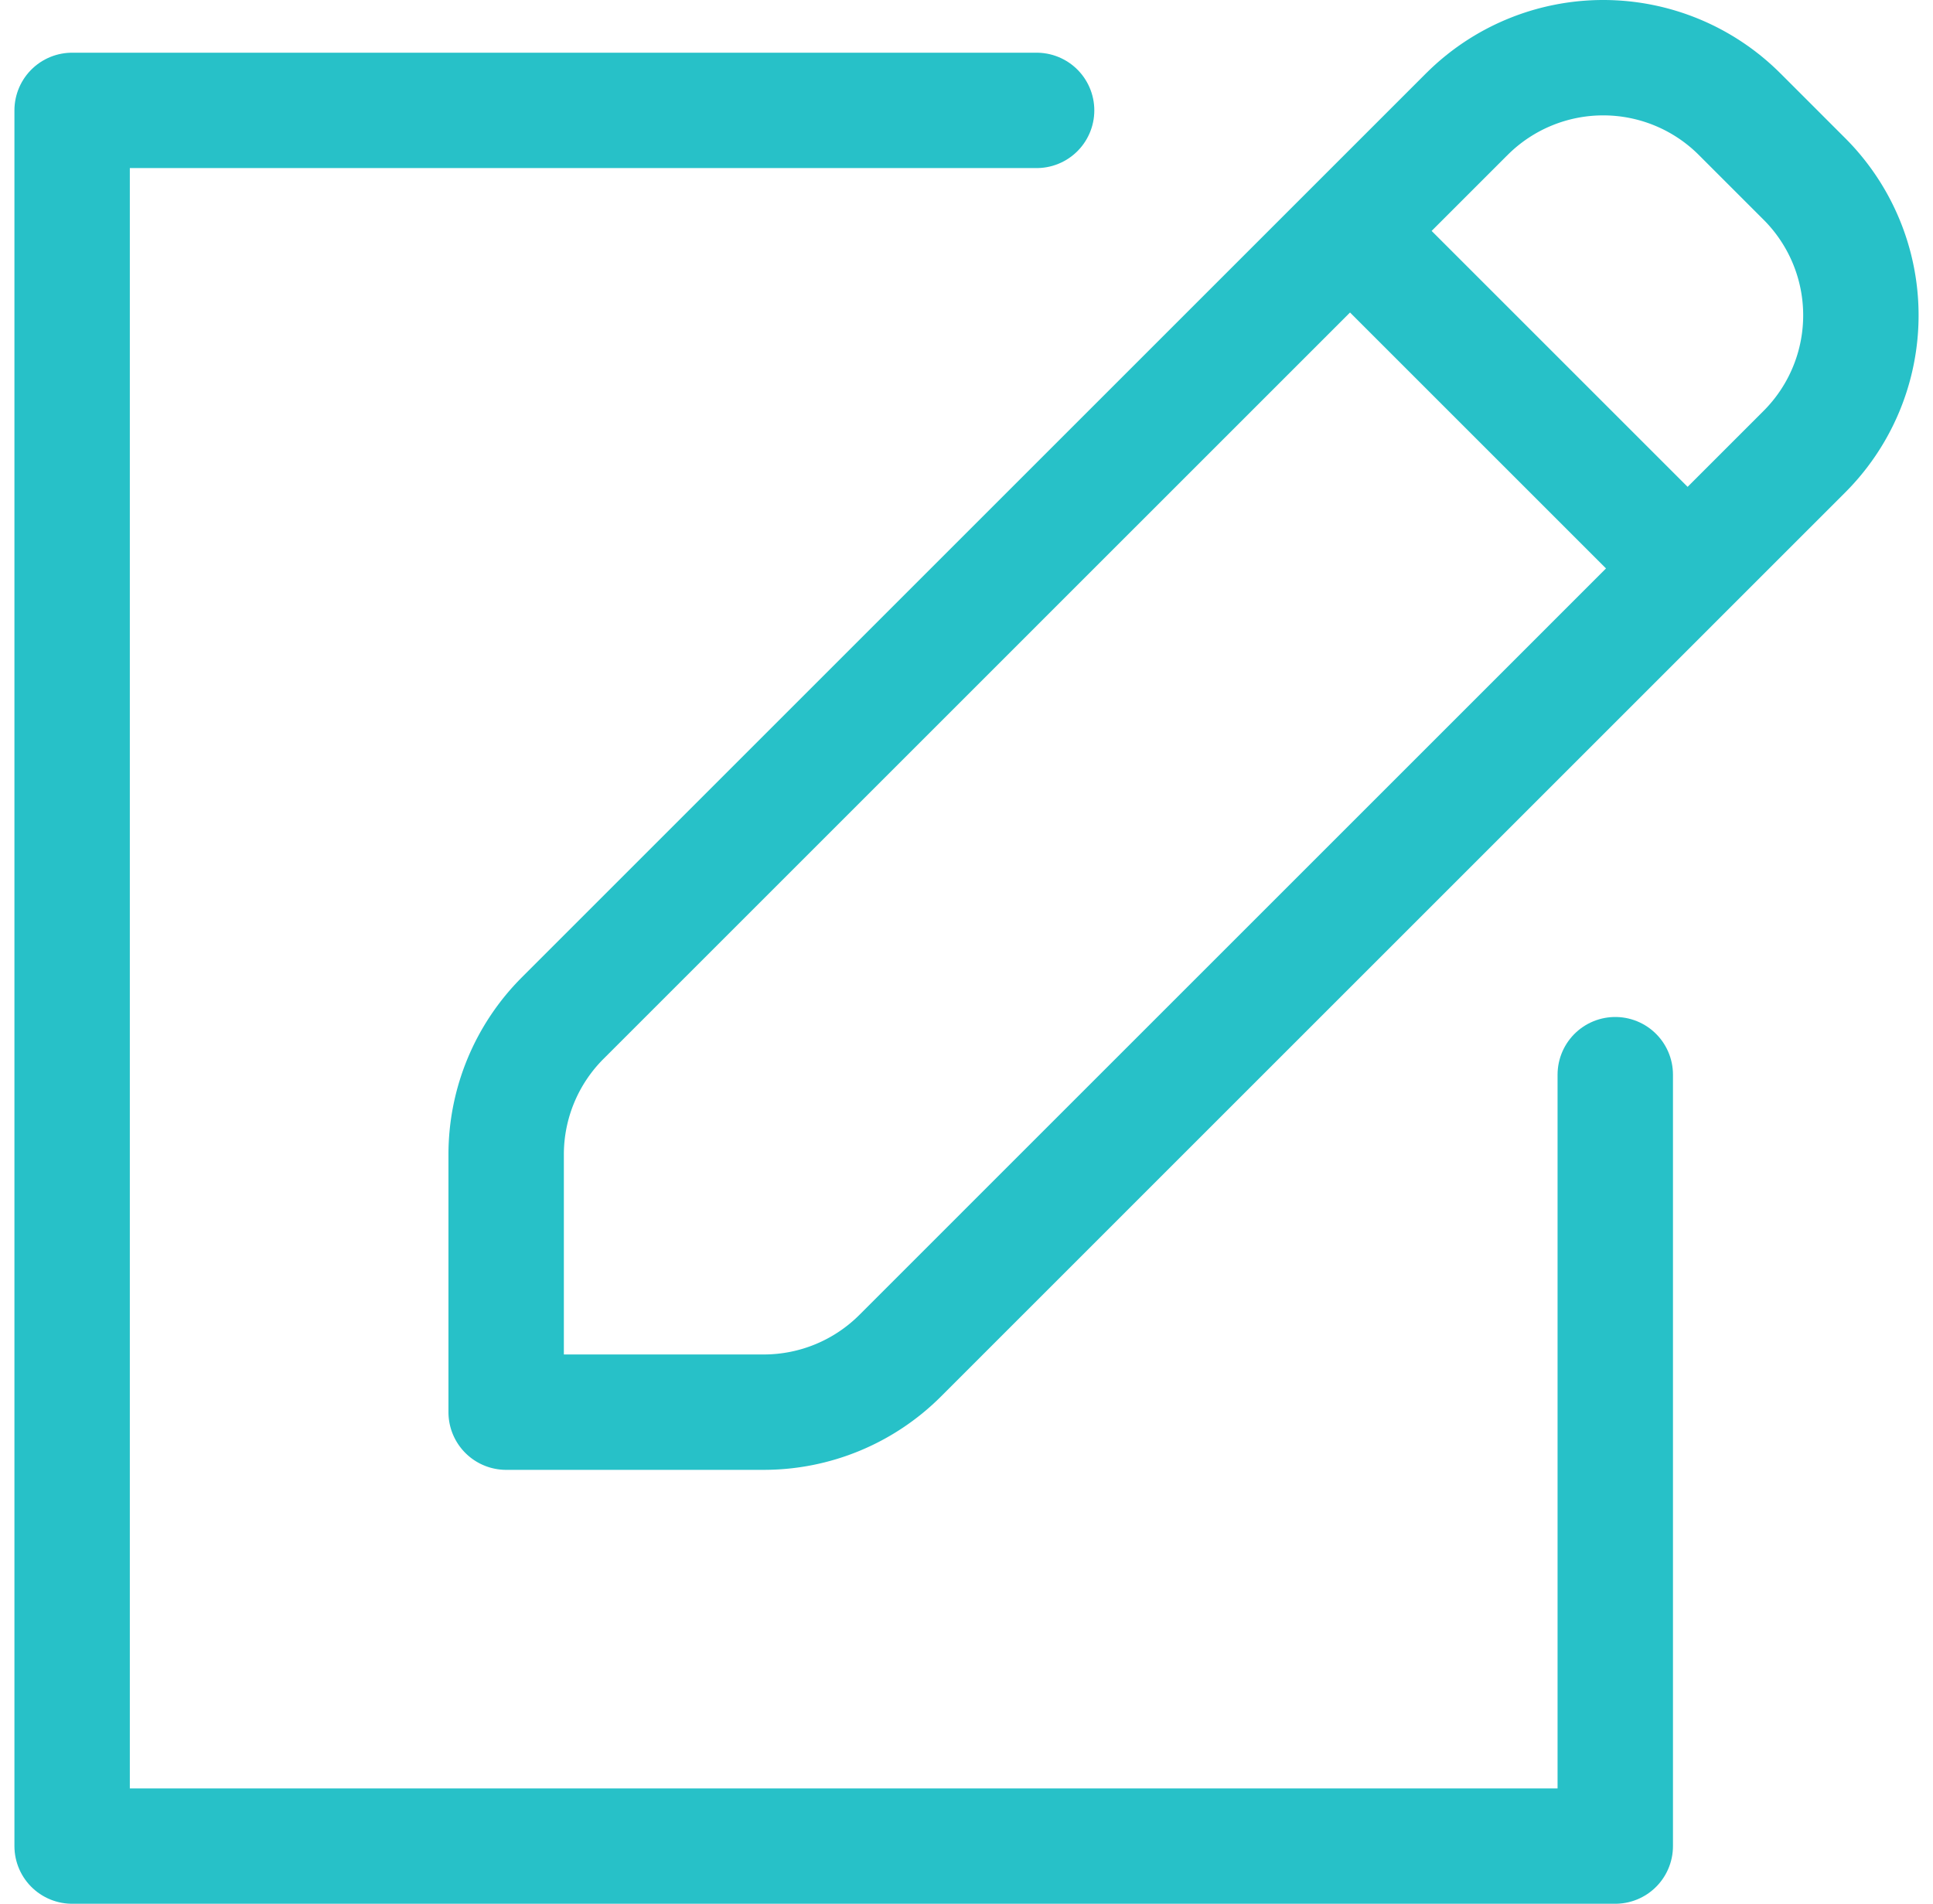
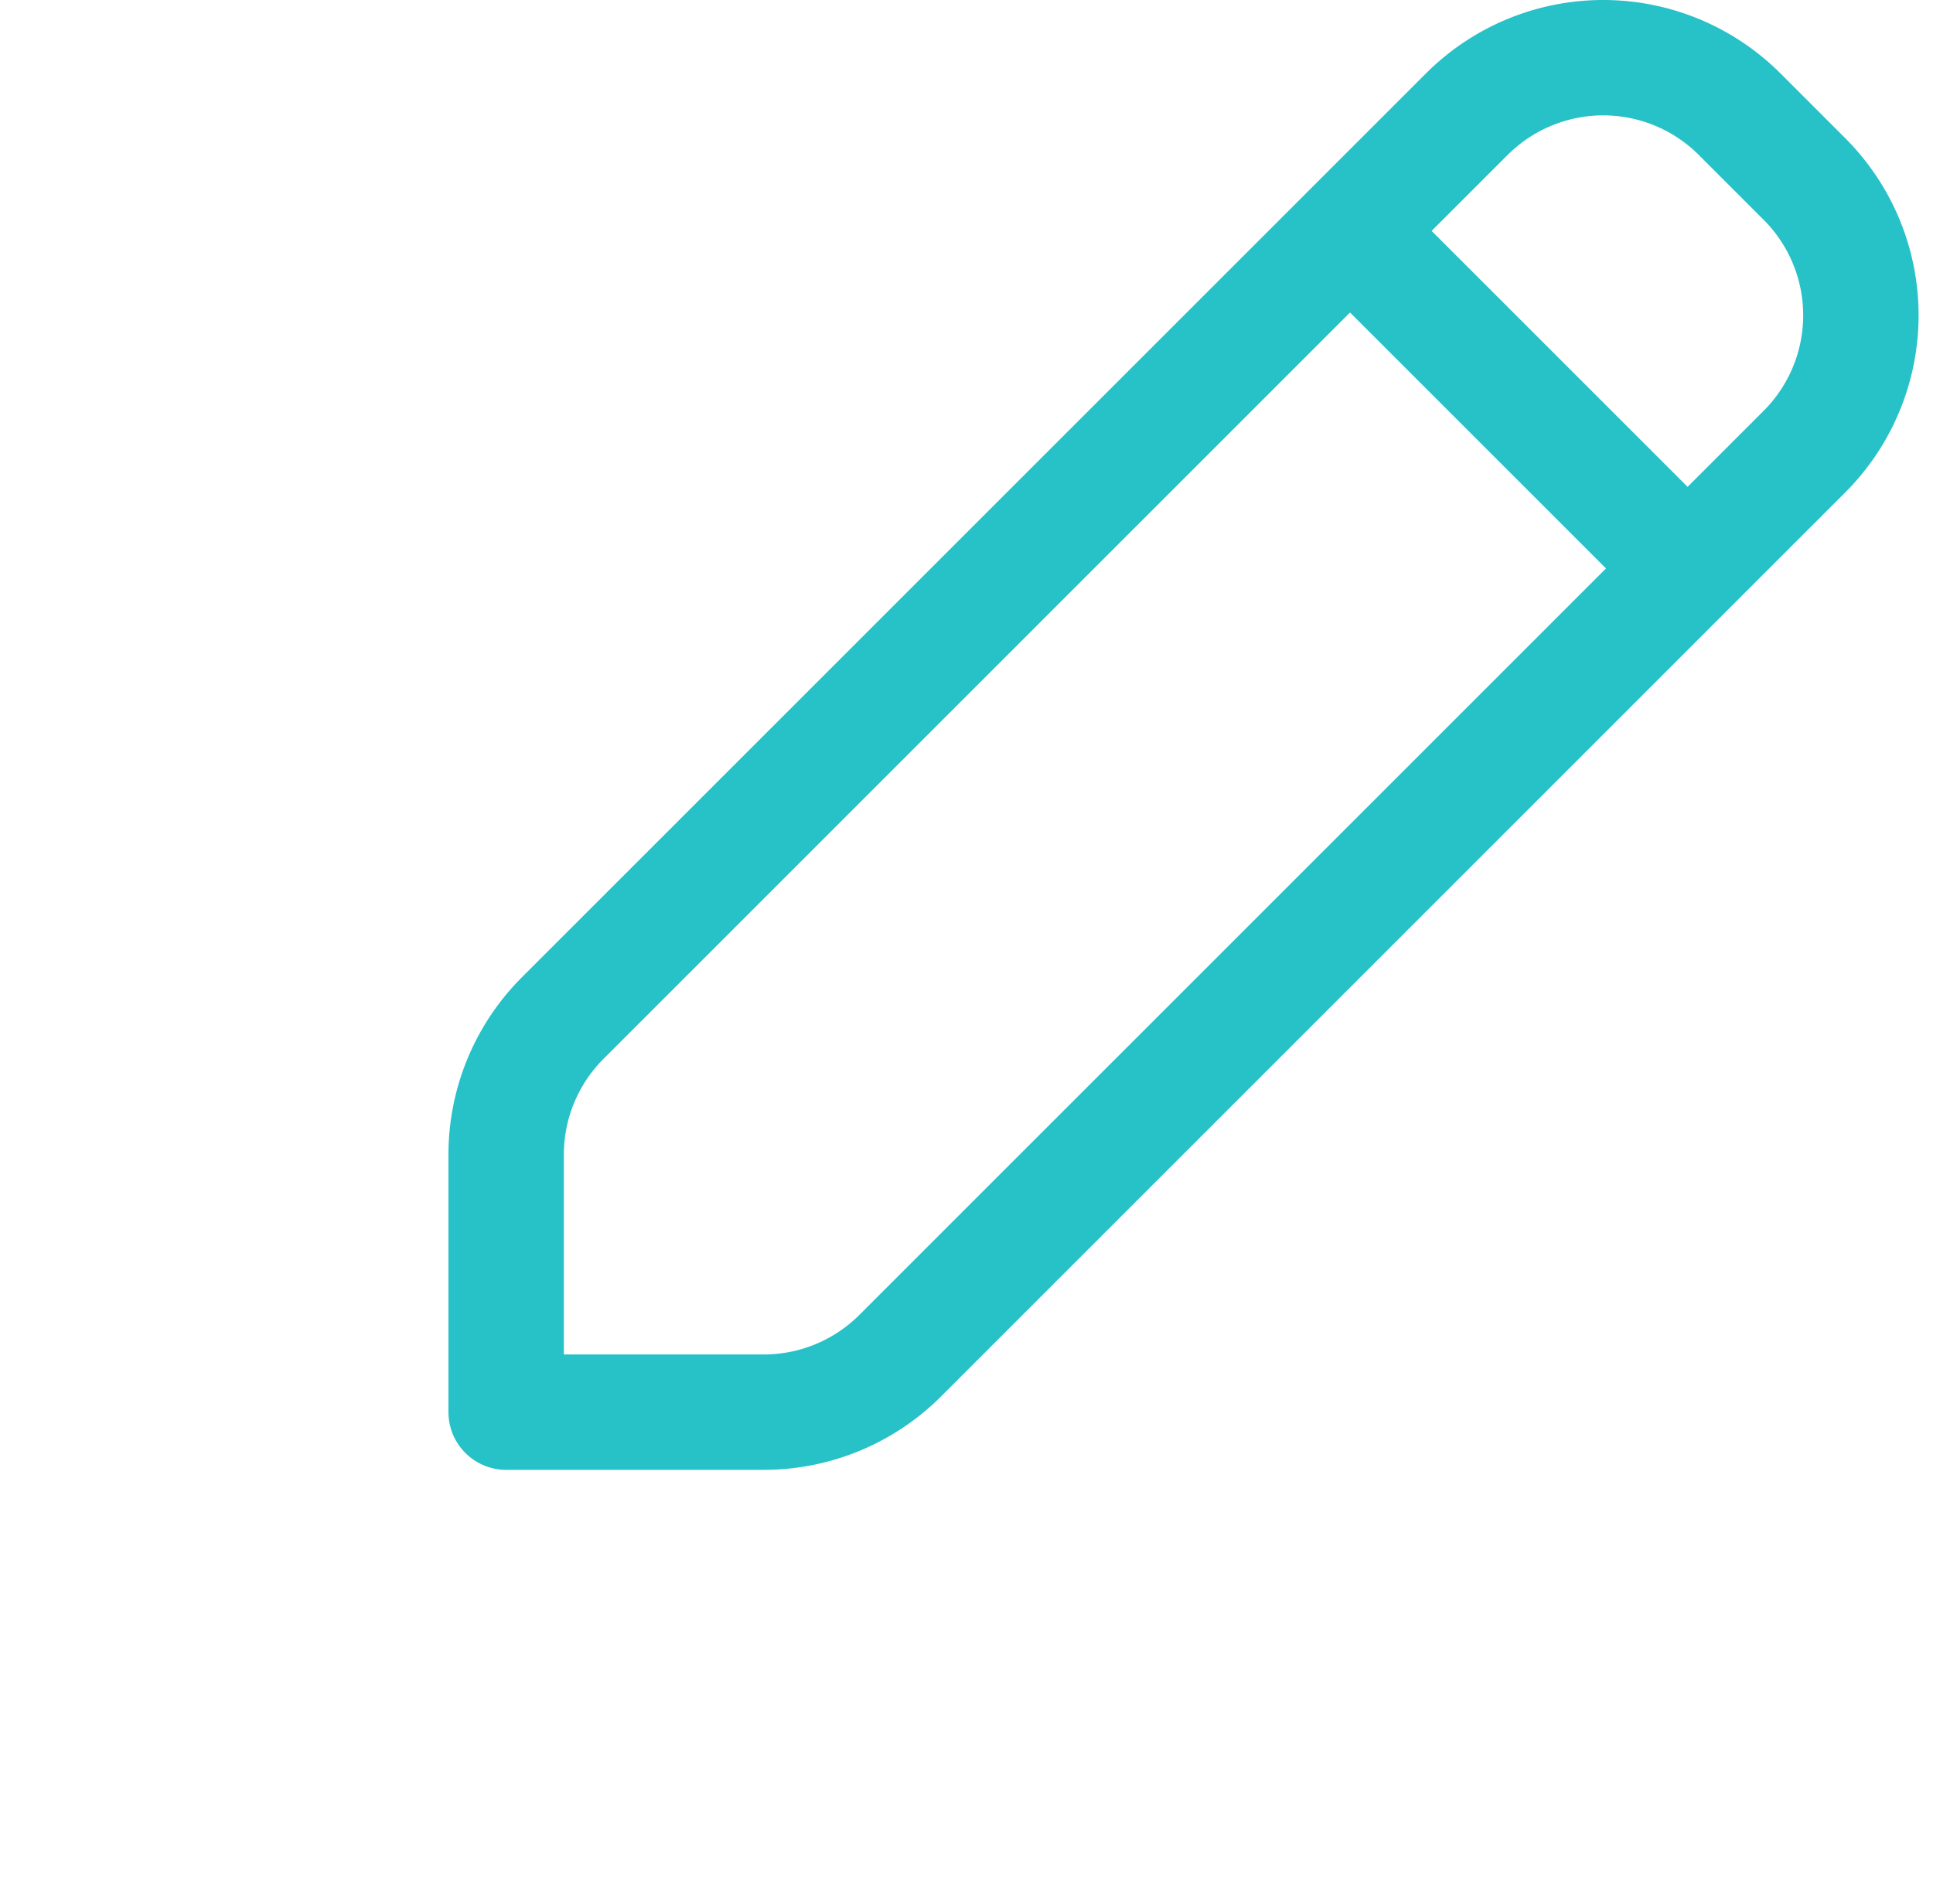
<svg xmlns="http://www.w3.org/2000/svg" width="67" height="66" viewBox="0 0 67 66" fill="none">
-   <path d="M55.987 37.257V64H2.5V3.827h33.43" stroke="#27C1C8" stroke-width="4" stroke-linecap="round" stroke-linejoin="round" />
  <path d="M50.842 3.958a6.686 6.686 0 0 1 9.455 0l2.245 2.245a6.686 6.686 0 0 1 0 9.456l-31.34 31.34a6.686 6.686 0 0 1-4.728 1.958h-8.93v-8.931a6.69 6.69 0 0 1 1.957-4.728l31.34-31.34Zm-4.048 4.048 11.7 11.7" stroke="#27C1C8" stroke-width="4" stroke-linecap="round" stroke-linejoin="round" />
</svg>